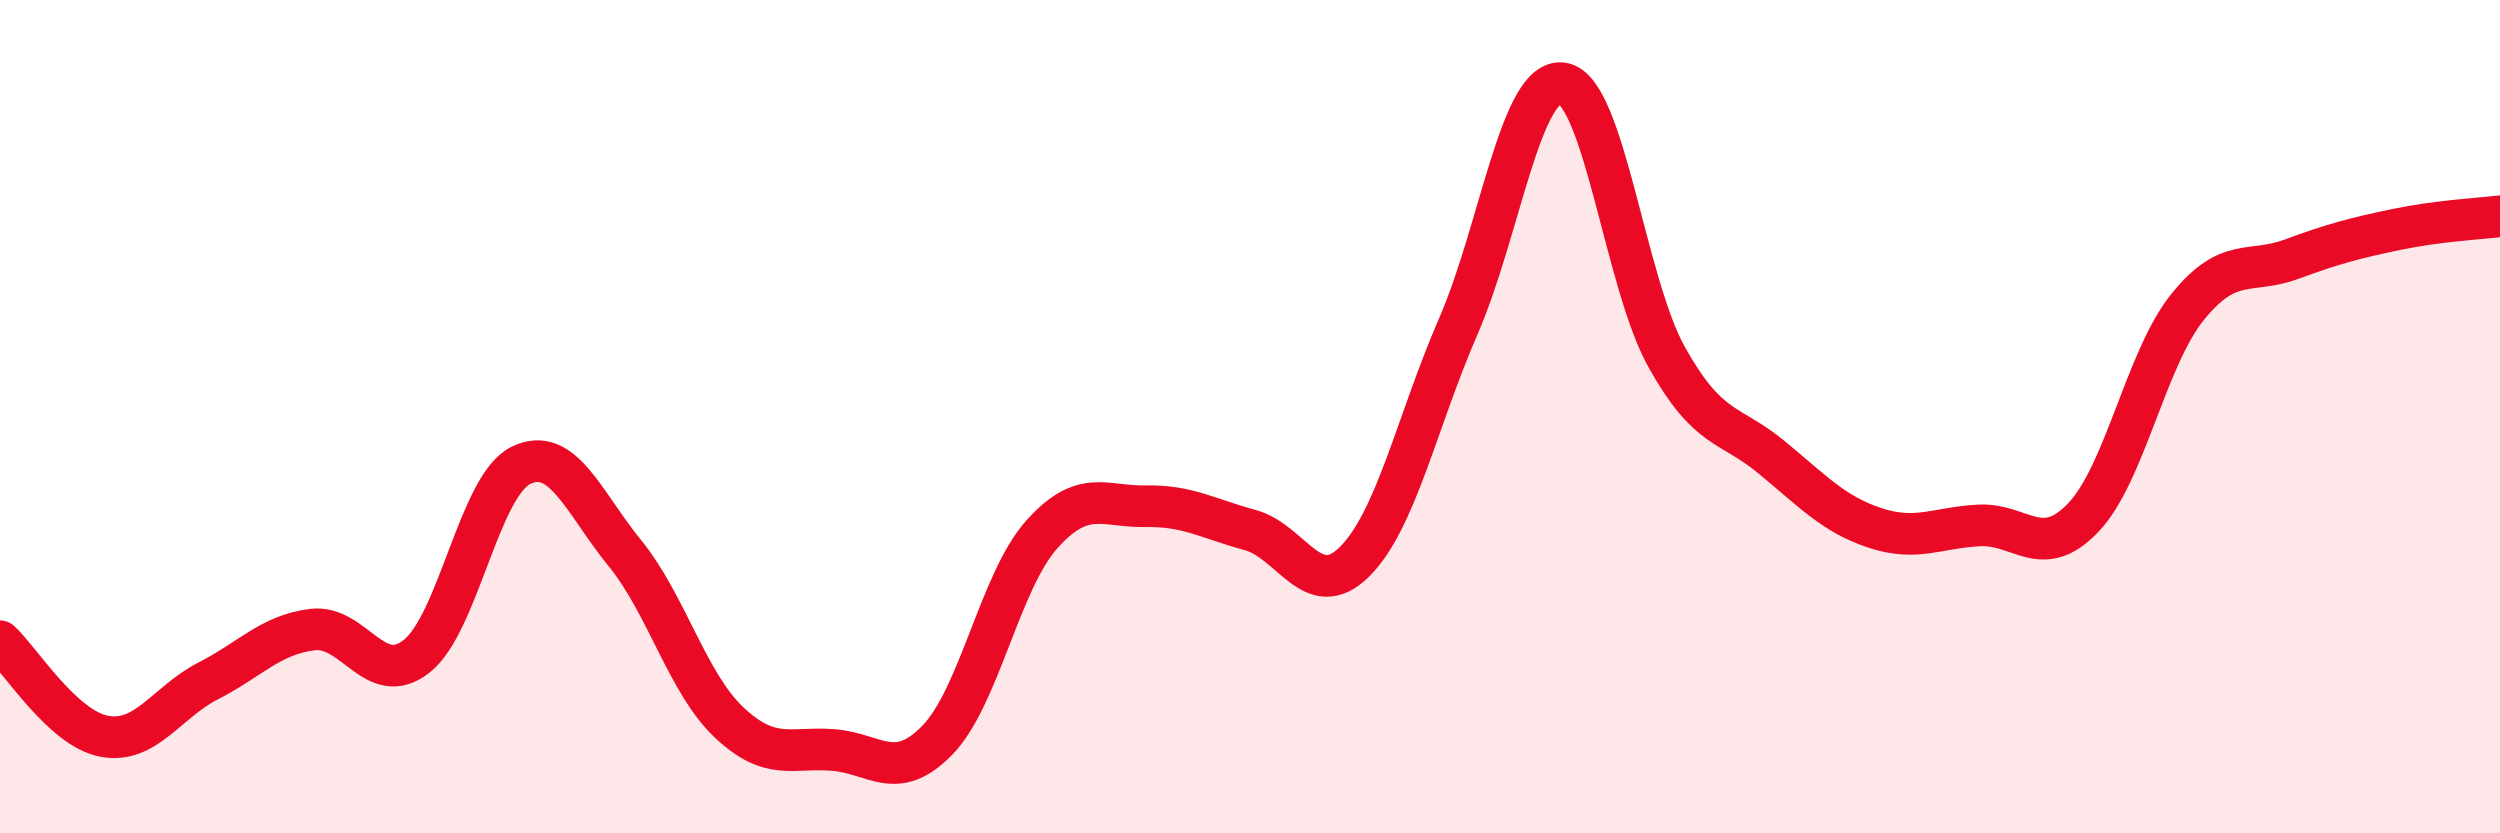
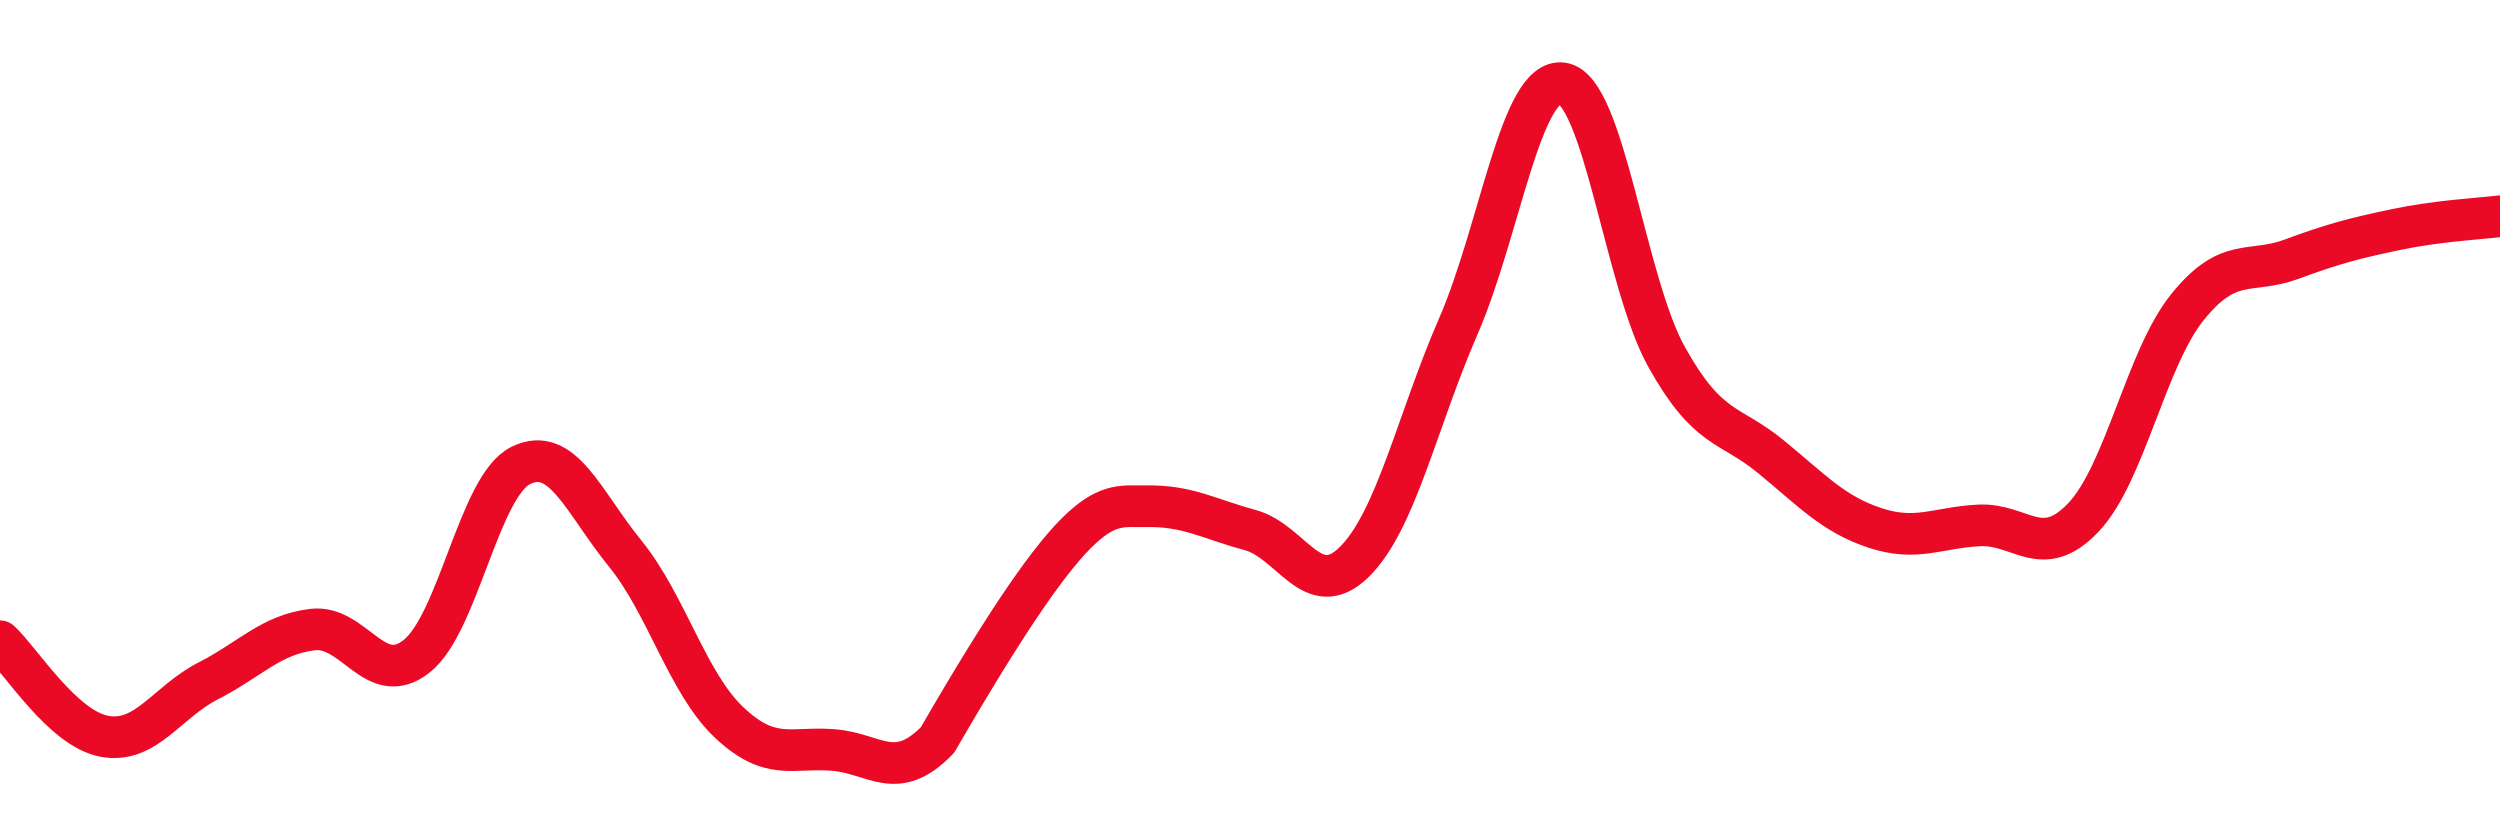
<svg xmlns="http://www.w3.org/2000/svg" width="60" height="20" viewBox="0 0 60 20">
-   <path d="M 0,15.39 C 0.5,15.85 1.5,17.48 2.5,17.67 C 3.5,17.86 4,16.85 5,16.34 C 6,15.83 6.5,15.23 7.5,15.11 C 8.5,14.99 9,16.54 10,15.75 C 11,14.96 11.5,11.66 12.5,11.17 C 13.5,10.68 14,12.05 15,13.28 C 16,14.51 16.5,16.4 17.5,17.34 C 18.5,18.28 19,17.92 20,18 C 21,18.08 21.5,18.79 22.5,17.76 C 23.5,16.73 24,13.95 25,12.83 C 26,11.71 26.5,12.17 27.5,12.15 C 28.5,12.13 29,12.45 30,12.72 C 31,12.99 31.5,14.47 32.5,13.49 C 33.5,12.51 34,10.13 35,7.83 C 36,5.53 36.5,1.85 37.5,2 C 38.5,2.15 39,6.78 40,8.57 C 41,10.36 41.5,10.14 42.5,10.96 C 43.5,11.78 44,12.34 45,12.67 C 46,13 46.5,12.66 47.5,12.61 C 48.5,12.56 49,13.47 50,12.42 C 51,11.37 51.5,8.61 52.5,7.37 C 53.5,6.13 54,6.59 55,6.22 C 56,5.85 56.5,5.72 57.5,5.51 C 58.5,5.3 59.5,5.25 60,5.19L60 20L0 20Z" fill="#EB0A25" opacity="0.1" stroke-linecap="round" stroke-linejoin="round" />
-   <path d="M 0,15.39 C 0.5,15.85 1.5,17.48 2.5,17.67 C 3.5,17.86 4,16.85 5,16.34 C 6,15.83 6.5,15.23 7.5,15.11 C 8.5,14.99 9,16.54 10,15.75 C 11,14.96 11.5,11.66 12.5,11.17 C 13.5,10.68 14,12.05 15,13.28 C 16,14.51 16.5,16.4 17.5,17.34 C 18.5,18.28 19,17.92 20,18 C 21,18.08 21.5,18.79 22.5,17.76 C 23.5,16.73 24,13.95 25,12.83 C 26,11.71 26.5,12.17 27.5,12.15 C 28.5,12.13 29,12.45 30,12.72 C 31,12.99 31.5,14.47 32.5,13.49 C 33.5,12.51 34,10.13 35,7.83 C 36,5.53 36.5,1.85 37.5,2 C 38.5,2.15 39,6.78 40,8.57 C 41,10.36 41.5,10.14 42.5,10.96 C 43.5,11.78 44,12.34 45,12.67 C 46,13 46.5,12.66 47.5,12.61 C 48.5,12.56 49,13.47 50,12.42 C 51,11.37 51.5,8.61 52.5,7.37 C 53.5,6.13 54,6.59 55,6.22 C 56,5.85 56.5,5.72 57.5,5.51 C 58.5,5.3 59.5,5.25 60,5.19" stroke="#EB0A25" stroke-width="1" fill="none" stroke-linecap="round" stroke-linejoin="round" />
+   <path d="M 0,15.39 C 0.5,15.85 1.5,17.48 2.5,17.67 C 3.5,17.86 4,16.85 5,16.34 C 6,15.83 6.5,15.23 7.5,15.11 C 8.5,14.99 9,16.54 10,15.75 C 11,14.96 11.5,11.66 12.5,11.17 C 13.5,10.68 14,12.05 15,13.28 C 16,14.51 16.5,16.4 17.5,17.34 C 18.5,18.28 19,17.92 20,18 C 21,18.08 21.5,18.79 22.5,17.76 C 26,11.71 26.5,12.17 27.5,12.15 C 28.5,12.13 29,12.45 30,12.72 C 31,12.99 31.5,14.47 32.5,13.49 C 33.5,12.51 34,10.13 35,7.83 C 36,5.53 36.5,1.85 37.5,2 C 38.5,2.15 39,6.78 40,8.57 C 41,10.36 41.5,10.14 42.5,10.96 C 43.5,11.78 44,12.34 45,12.67 C 46,13 46.5,12.66 47.5,12.61 C 48.5,12.56 49,13.47 50,12.42 C 51,11.37 51.5,8.61 52.5,7.37 C 53.5,6.13 54,6.59 55,6.22 C 56,5.85 56.5,5.72 57.5,5.51 C 58.5,5.3 59.5,5.25 60,5.19" stroke="#EB0A25" stroke-width="1" fill="none" stroke-linecap="round" stroke-linejoin="round" />
</svg>